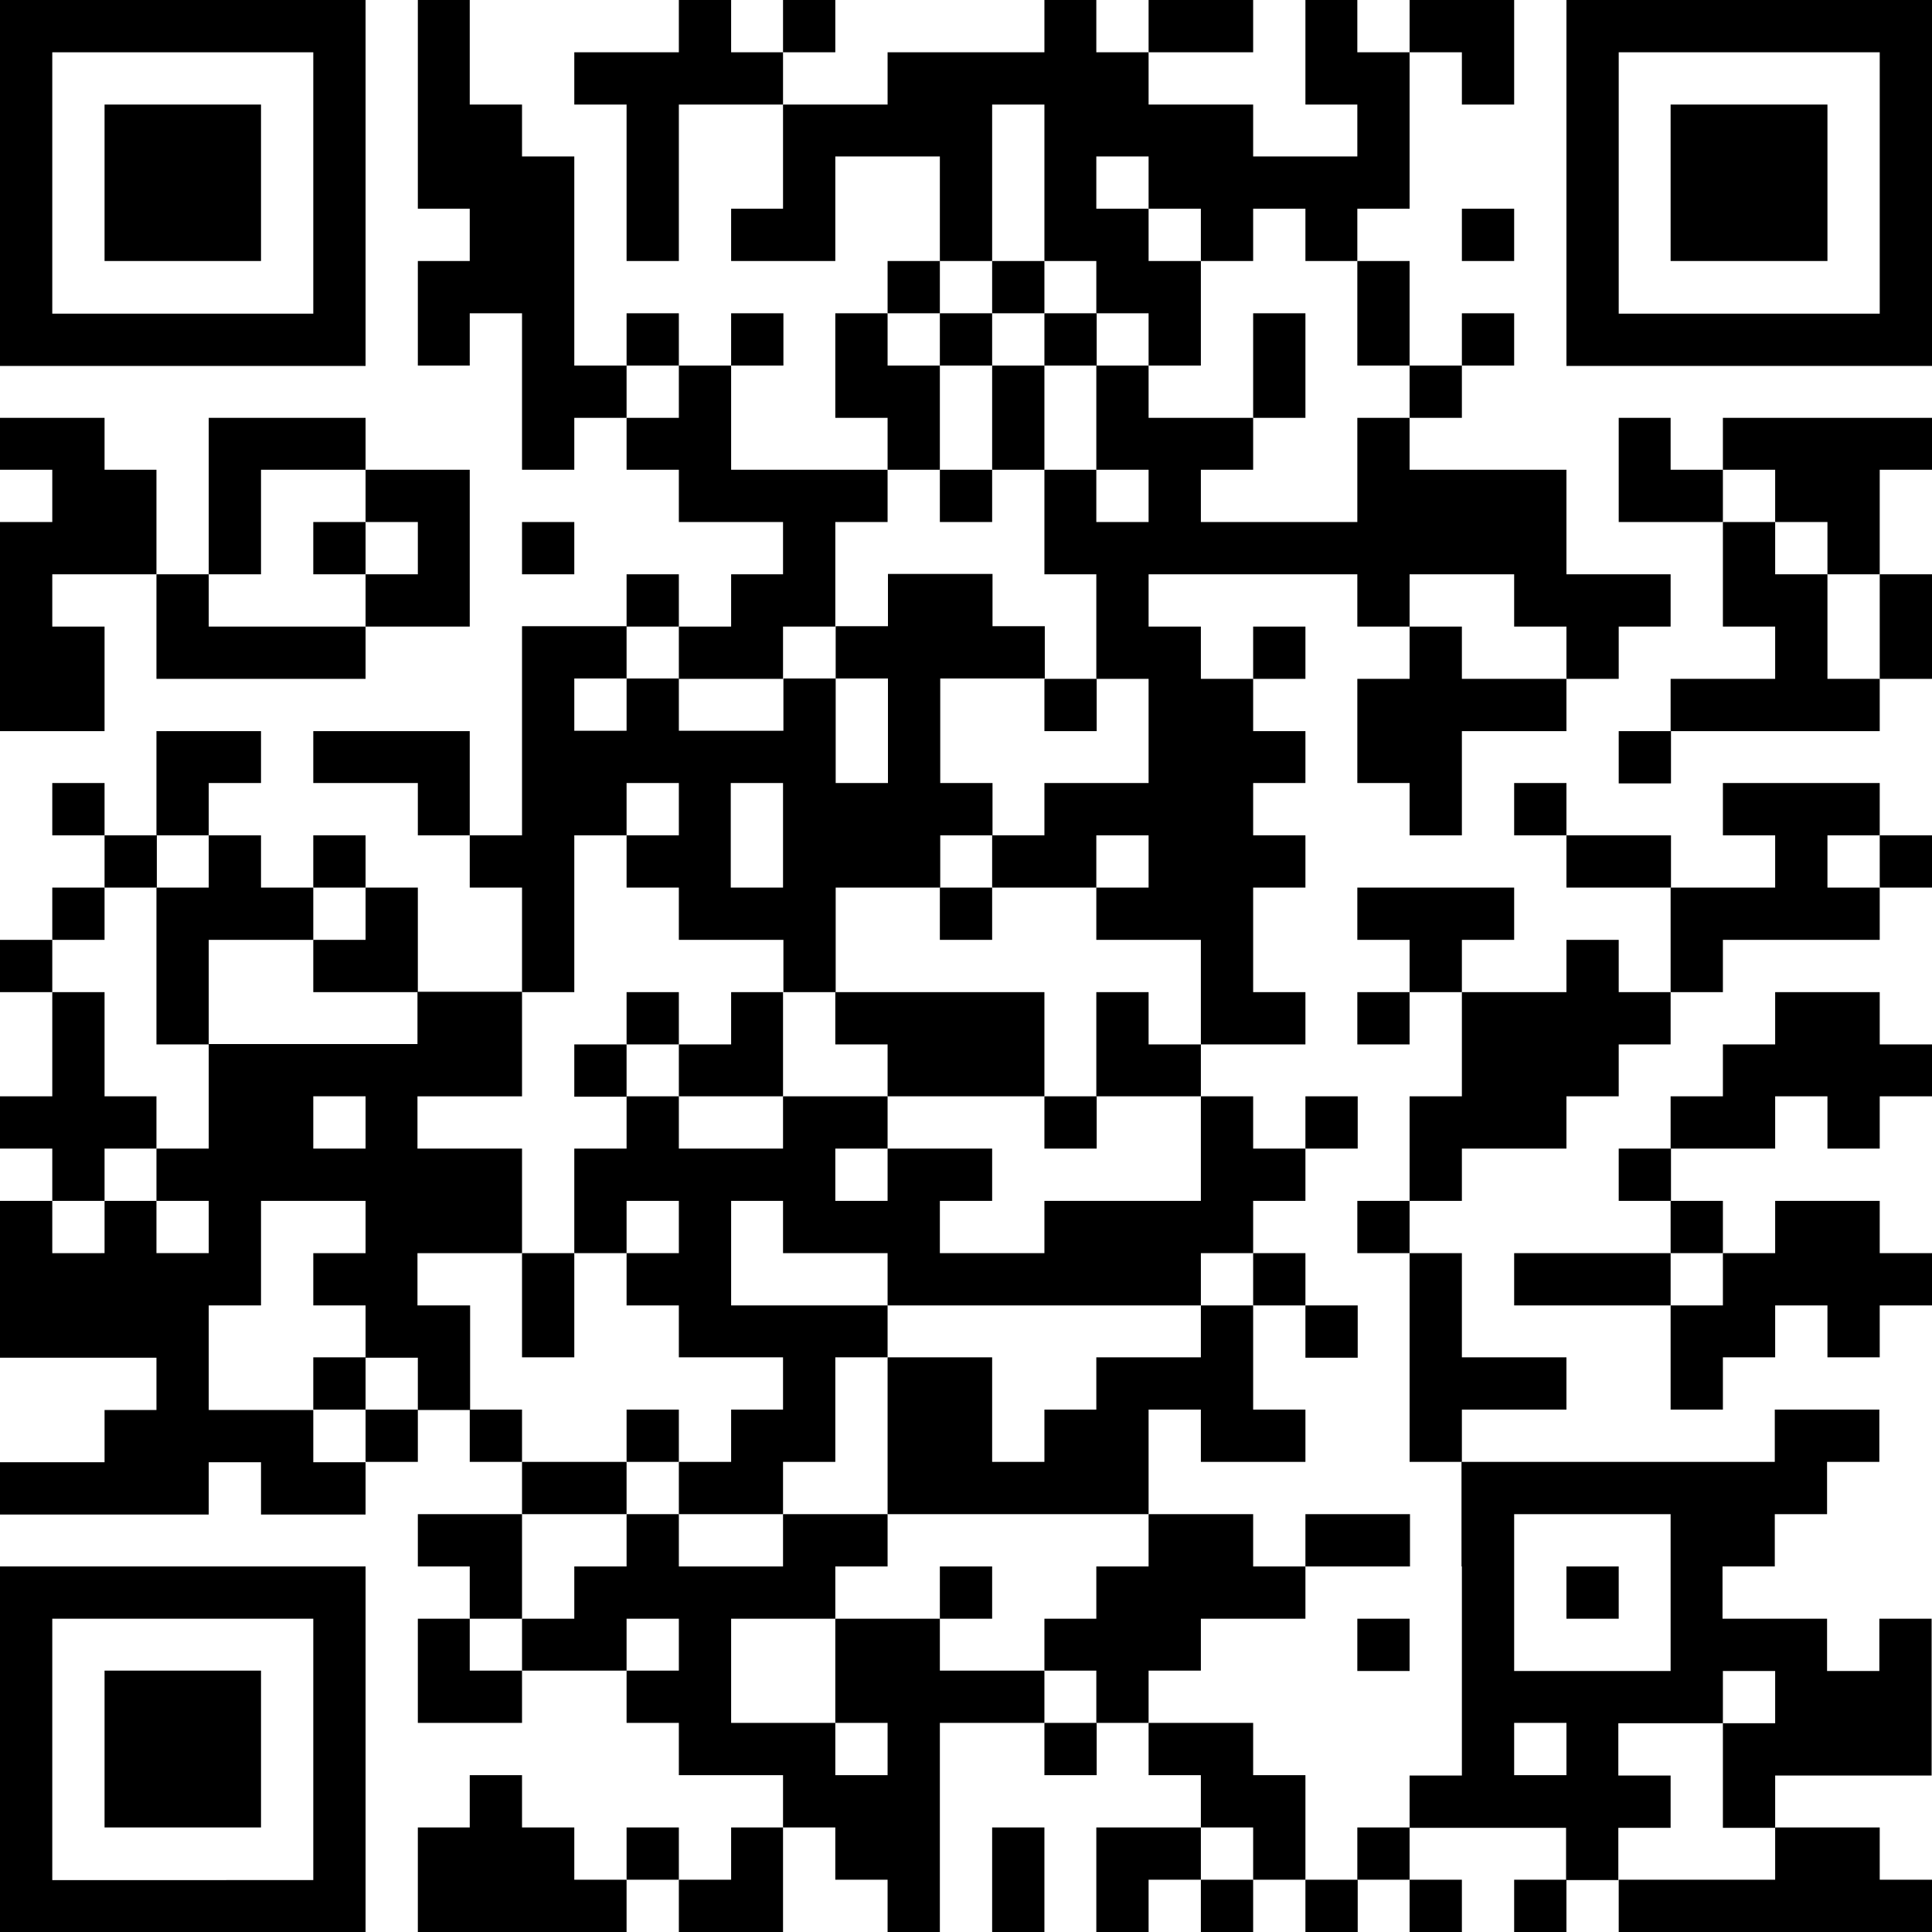
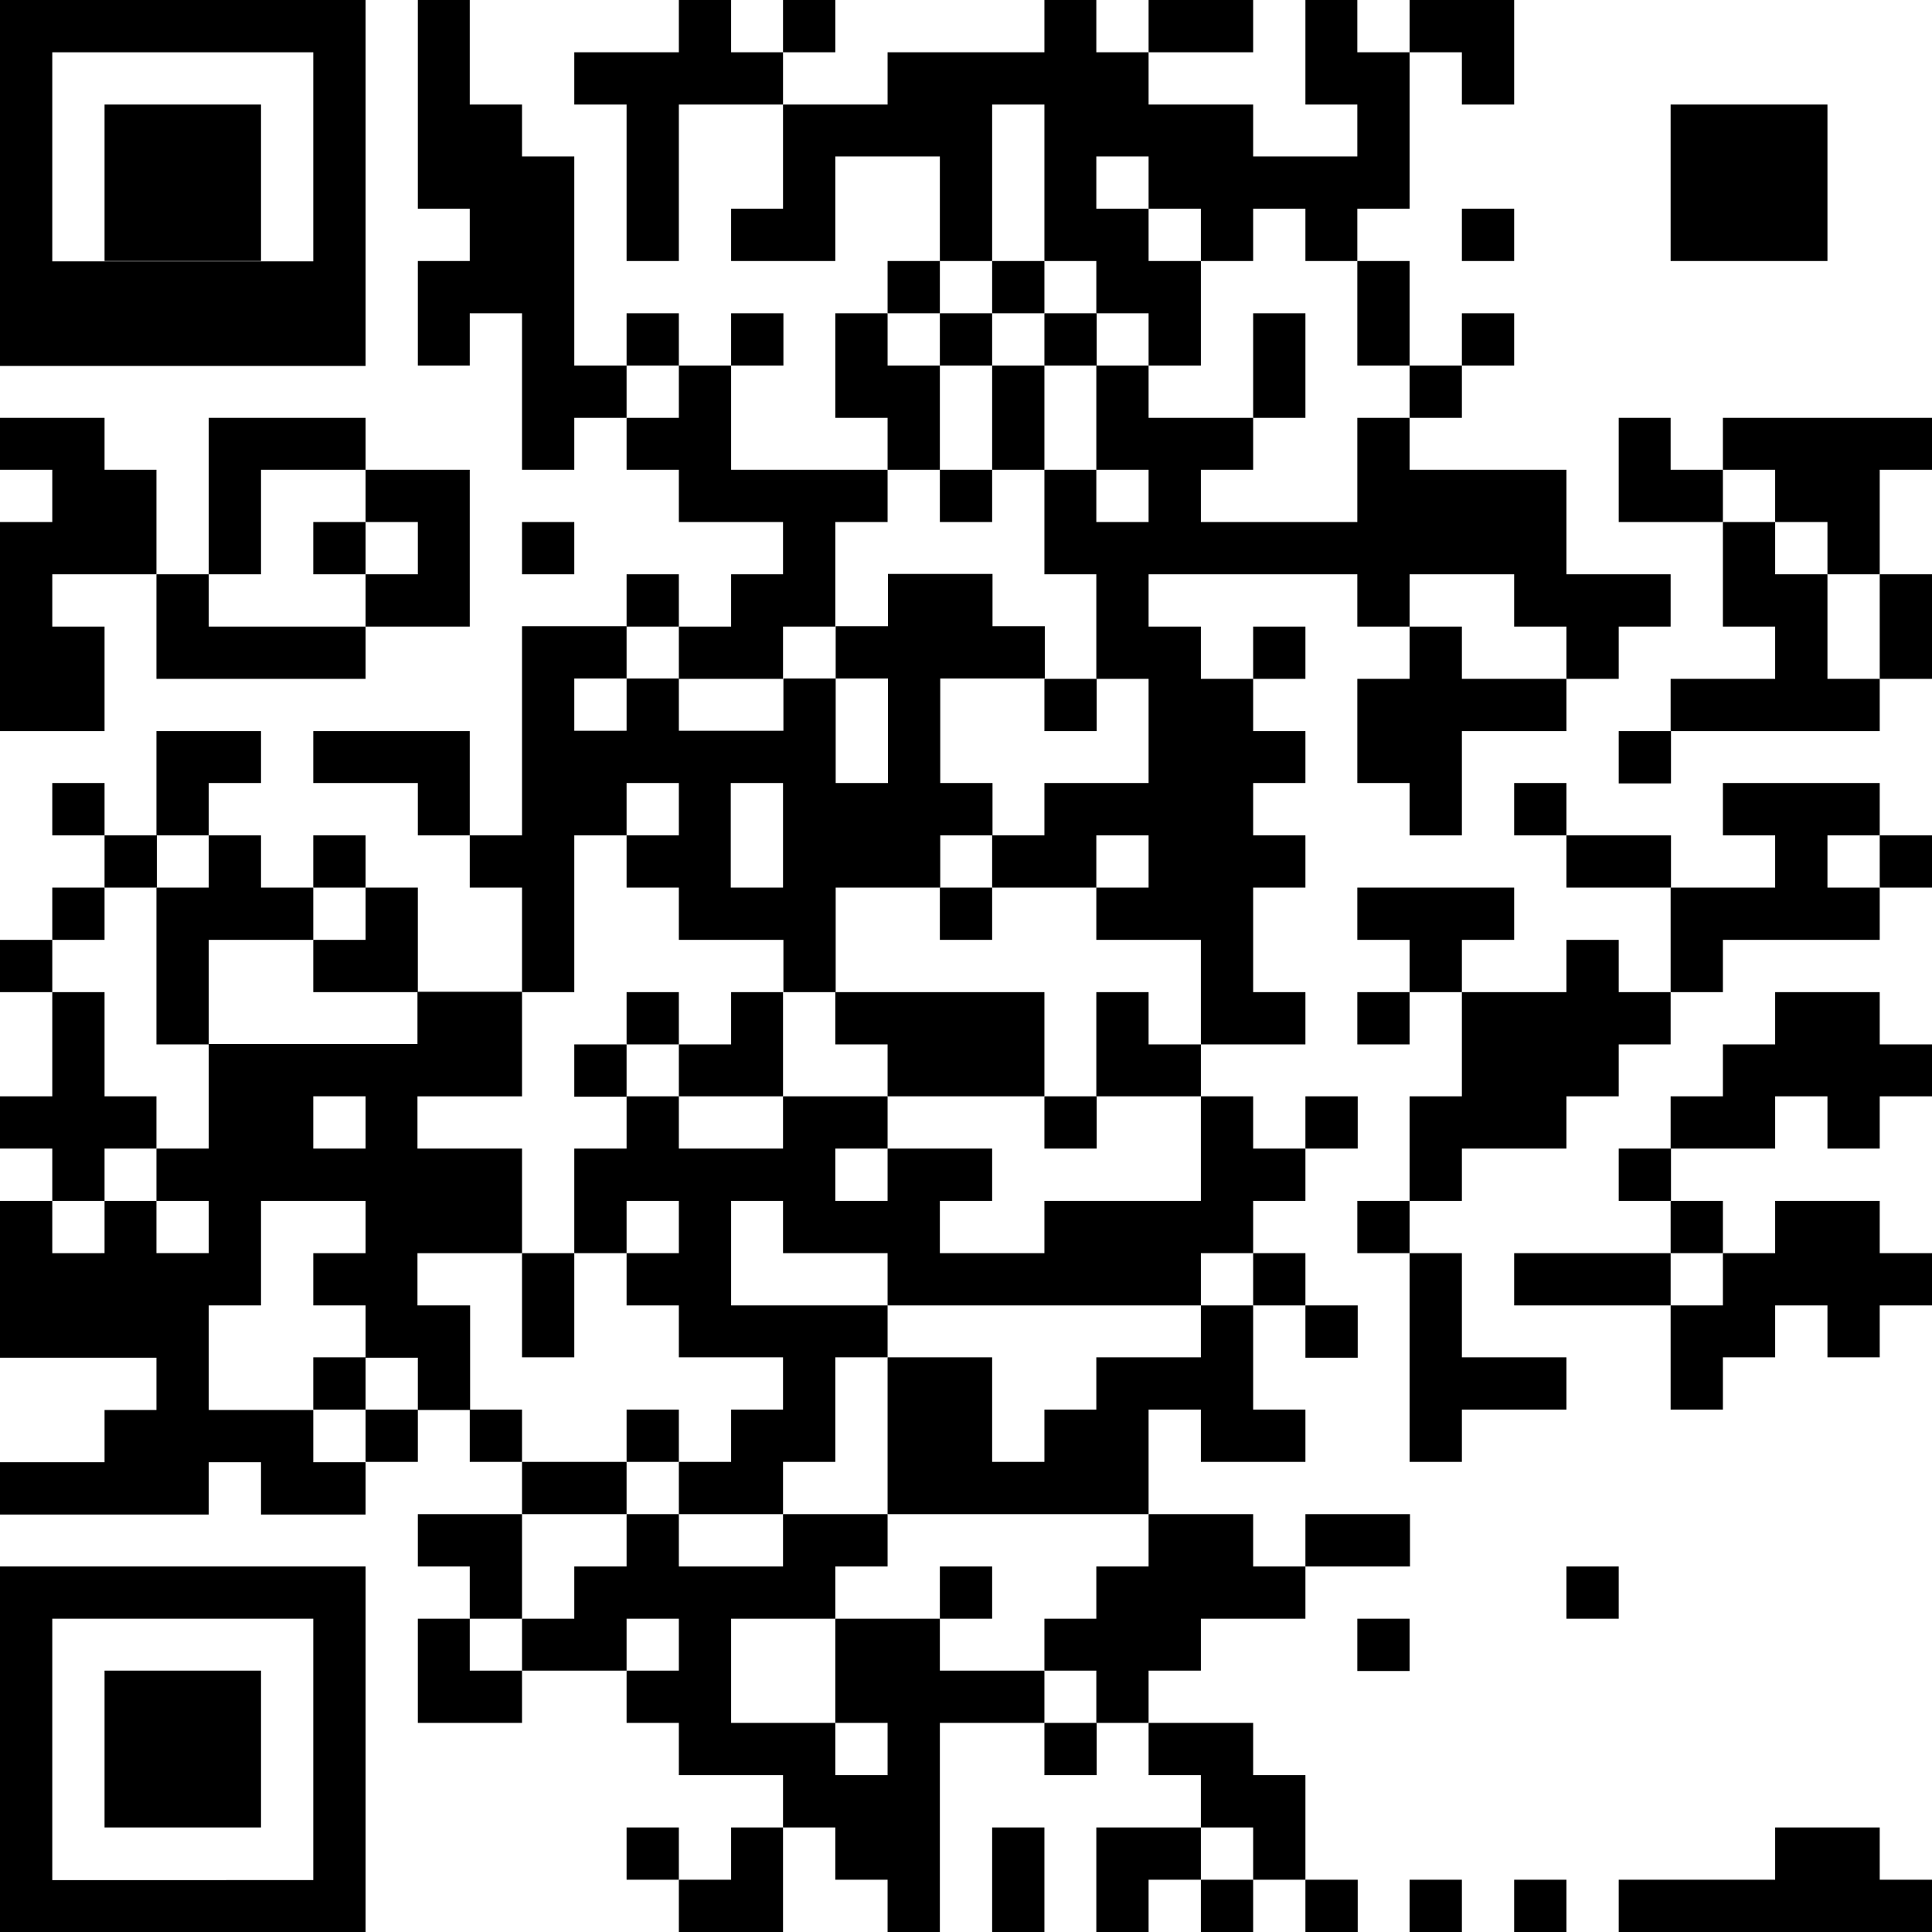
<svg xmlns="http://www.w3.org/2000/svg" version="1.0" id="Layer_1" x="0px" y="0px" viewBox="0 0 517.4 517.4" style="enable-background:new 0 0 517.4 517.4;" xml:space="preserve">
  <g>
    <rect x="195.8" y="83.9" width="14" height="14" />
    <polygon points="55.9,209.7 69.9,209.7 69.9,195.8 41.9,195.8 41.9,209.7 41.9,223.7 55.9,223.7  " />
    <rect x="167.8" y="153.8" width="14" height="14" />
    <polygon points="125.8,195.8 83.9,195.8 83.9,209.7 111.9,209.7 111.9,223.7 125.8,223.7 125.8,209.7  " />
    <rect x="167.8" y="83.9" width="14" height="14" />
    <rect x="83.9" y="223.7" width="14" height="14" />
    <polygon points="153.8,97.9 153.8,83.9 153.8,69.9 153.8,55.9 153.8,41.9 139.8,41.9 139.8,28 125.8,28 125.8,14 125.8,0 111.9,0    111.9,14 111.9,28 111.9,41.9 111.9,55.9 125.8,55.9 125.8,69.9 111.9,69.9 111.9,83.9 111.9,97.9 125.8,97.9 125.8,83.9    139.8,83.9 139.8,97.9 139.8,111.9 139.8,125.8 153.8,125.8 153.8,111.9 167.8,111.9 167.8,97.9  " />
    <rect x="14" y="209.7" width="14" height="14" />
    <polygon points="195.8,14 195.8,0 181.8,0 181.8,14 153.8,14 153.8,28 167.8,28 167.8,41.9 167.8,55.9 167.8,69.9 181.8,69.9    181.8,55.9 181.8,41.9 181.8,28 209.7,28 209.7,14  " />
    <rect x="349.6" y="405.5" width="28" height="14" />
    <rect x="335.6" y="335.6" width="14" height="14" />
    <polygon points="503.4,181.8 517.4,181.8 517.4,167.8 517.4,153.8 503.4,153.8 503.4,167.8  " />
    <polygon points="489.4,167.8 489.4,153.8 475.4,153.8 475.4,139.8 461.4,139.8 461.4,153.8 461.4,167.8 475.4,167.8 475.4,181.8    447.4,181.8 447.4,195.8 503.4,195.8 503.4,181.8 489.4,181.8  " />
    <rect x="167.8" y="377.5" width="14" height="14" />
    <rect x="349.6" y="349.6" width="14" height="14" />
    <polygon points="139.8,349.6 139.8,363.5 153.8,363.5 153.8,349.6 153.8,335.6 139.8,335.6  " />
    <rect x="391.5" y="83.9" width="14" height="14" />
    <polygon points="391.5,28 405.5,28 405.5,14 405.5,0 377.5,0 377.5,14 391.5,14  " />
    <rect x="209.7" width="14" height="14" />
    <rect x="349.6" y="293.6" width="14" height="14" />
    <rect x="307.6" width="28" height="14" />
    <rect x="335.6" y="167.8" width="14" height="14" />
    <rect x="377.5" y="97.9" width="14" height="14" />
    <rect x="251.7" y="419.5" width="14" height="14" />
    <polygon points="69.9,475.4 69.9,461.4 69.9,447.4 28,447.4 28,461.4 28,475.4 28,489.4 69.9,489.4  " />
    <polygon points="447.4,349.6 447.4,363.5 447.4,377.5 461.4,377.5 461.4,363.5 475.4,363.5 475.4,349.6 489.4,349.6 489.4,363.5    503.4,363.5 503.4,349.6 517.4,349.6 517.4,335.6 503.4,335.6 503.4,321.6 475.4,321.6 475.4,335.6 461.4,335.6 461.4,349.6  " />
    <polygon points="489.4,55.9 489.4,41.9 489.4,28 447.4,28 447.4,41.9 447.4,55.9 447.4,69.9 489.4,69.9  " />
    <polygon points="41.9,181.8 97.9,181.8 97.9,167.8 55.9,167.8 55.9,153.8 41.9,153.8 41.9,167.8  " />
    <rect x="405.5" y="335.6" width="41.9" height="14" />
    <path d="M0,433.5v14v14v14v14v14v14h97.9v-14v-14v-14v-14v-14v-14v-14H0V433.5z M83.9,433.5v14v14v14v14v14H14v-14v-14v-14v-14v-14   H83.9z" />
    <polygon points="265.7,503.4 265.7,517.4 279.7,517.4 279.7,503.4 279.7,489.4 265.7,489.4  " />
    <polygon points="28,181.8 28,167.8 14,167.8 14,153.8 41.9,153.8 41.9,139.8 41.9,125.8 28,125.8 28,111.9 0,111.9 0,125.8    14,125.8 14,139.8 0,139.8 0,153.8 0,167.8 0,181.8 0,195.8 28,195.8  " />
    <polygon points="69.9,139.8 69.9,125.8 97.9,125.8 97.9,111.9 55.9,111.9 55.9,125.8 55.9,139.8 55.9,153.8 69.9,153.8  " />
    <polygon points="28,41.9 28,55.9 28,69.9 69.9,69.9 69.9,55.9 69.9,41.9 69.9,28 28,28  " />
    <rect x="83.9" y="139.8" width="14" height="14" />
-     <path d="M97.9,83.9v-14v-14v-14V28V14V0H0v14v14v14v14v14v14v14h97.9V83.9z M14,83.9v-14v-14v-14V28V14h69.9v14v14v14v14v14H14z" />
+     <path d="M97.9,83.9v-14v-14v-14V28V14V0H0v14v14v14v14v14v14v14h97.9V83.9z M14,83.9v-14v-14v-14V28V14h69.9v14v14v14v14H14z" />
    <polygon points="111.9,139.8 111.9,153.8 97.9,153.8 97.9,167.8 125.8,167.8 125.8,153.8 125.8,139.8 125.8,125.8 97.9,125.8    97.9,139.8  " />
-     <path d="M419.5,0v14v14v14v14v14v14v14h97.9v-14v-14v-14v-14V28V14V0H419.5z M503.4,28v14v14v14v14h-69.9v-14v-14v-14V28V14h69.9   V28z" />
    <rect x="405.5" y="503.4" width="14" height="14" />
    <rect x="321.6" y="503.4" width="14" height="14" />
    <polygon points="461.4,125.8 475.4,125.8 475.4,139.8 489.4,139.8 489.4,153.8 503.4,153.8 503.4,139.8 503.4,125.8 517.4,125.8    517.4,111.9 461.4,111.9  " />
-     <polygon points="153.8,489.4 139.8,489.4 139.8,475.4 125.8,475.4 125.8,489.4 111.9,489.4 111.9,503.4 111.9,517.4 167.8,517.4    167.8,503.4 153.8,503.4  " />
    <rect x="279.7" y="461.4" width="14" height="14" />
    <rect x="167.8" y="489.4" width="14" height="14" />
    <polygon points="195.8,503.4 181.8,503.4 181.8,517.4 209.7,517.4 209.7,503.4 209.7,489.4 195.8,489.4  " />
    <polygon points="293.6,489.4 293.6,503.4 293.6,517.4 307.6,517.4 307.6,503.4 321.6,503.4 321.6,489.4  " />
    <rect x="433.5" y="307.6" width="14" height="14" />
    <rect x="447.4" y="321.6" width="14" height="14" />
    <polygon points="503.4,265.7 475.4,265.7 475.4,279.7 461.4,279.7 461.4,293.6 447.4,293.6 447.4,307.6 475.4,307.6 475.4,293.6    489.4,293.6 489.4,307.6 503.4,307.6 503.4,293.6 517.4,293.6 517.4,279.7 503.4,279.7  " />
    <rect y="251.7" width="14" height="14" />
    <rect x="377.5" y="503.4" width="14" height="14" />
    <rect x="349.6" y="503.4" width="14" height="14" />
    <polygon points="307.6,265.7 293.6,265.7 293.6,279.7 293.6,293.6 321.6,293.6 321.6,279.7 307.6,279.7  " />
    <polygon points="251.7,447.4 251.7,433.5 223.7,433.5 223.7,447.4 223.7,461.4 237.7,461.4 237.7,475.4 223.7,475.4 223.7,461.4    195.8,461.4 195.8,447.4 195.8,433.5 223.7,433.5 223.7,419.5 237.7,419.5 237.7,405.5 209.7,405.5 209.7,419.5 181.8,419.5    181.8,405.5 167.8,405.5 167.8,419.5 153.8,419.5 153.8,433.5 139.8,433.5 139.8,447.4 167.8,447.4 167.8,433.5 181.8,433.5    181.8,447.4 167.8,447.4 167.8,461.4 181.8,461.4 181.8,475.4 209.7,475.4 209.7,489.4 223.7,489.4 223.7,503.4 237.7,503.4    237.7,517.4 251.7,517.4 251.7,503.4 251.7,489.4 251.7,475.4 251.7,461.4 279.7,461.4 279.7,447.4  " />
    <polygon points="28,307.6 41.9,307.6 41.9,293.6 28,293.6 28,279.7 28,265.7 14,265.7 14,279.7 14,293.6 0,293.6 0,307.6 14,307.6    14,321.6 28,321.6  " />
    <polygon points="363.5,125.8 363.5,139.8 321.6,139.8 321.6,125.8 335.6,125.8 335.6,111.9 307.6,111.9 307.6,97.9 293.6,97.9    293.6,111.9 293.6,125.8 307.6,125.8 307.6,139.8 293.6,139.8 293.6,125.8 279.7,125.8 279.7,139.8 279.7,153.8 293.6,153.8    293.6,167.8 293.6,181.8 307.6,181.8 307.6,195.8 307.6,209.7 279.7,209.7 279.7,223.7 265.7,223.7 265.7,237.7 293.6,237.7    293.6,223.7 307.6,223.7 307.6,237.7 293.6,237.7 293.6,251.7 321.6,251.7 321.6,265.7 321.6,279.7 349.6,279.7 349.6,265.7    335.6,265.7 335.6,251.7 335.6,237.7 349.6,237.7 349.6,223.7 335.6,223.7 335.6,209.7 349.6,209.7 349.6,195.8 335.6,195.8    335.6,181.8 321.6,181.8 321.6,167.8 307.6,167.8 307.6,153.8 363.5,153.8 363.5,167.8 377.5,167.8 377.5,153.8 405.5,153.8    405.5,167.8 419.5,167.8 419.5,181.8 433.5,181.8 433.5,167.8 447.4,167.8 447.4,153.8 419.5,153.8 419.5,139.8 419.5,125.8    377.5,125.8 377.5,111.9 363.5,111.9  " />
    <polygon points="391.5,167.8 377.5,167.8 377.5,181.8 363.5,181.8 363.5,195.8 363.5,209.7 377.5,209.7 377.5,223.7 391.5,223.7    391.5,209.7 391.5,195.8 419.5,195.8 419.5,181.8 391.5,181.8  " />
    <rect x="237.7" y="69.9" width="14" height="14" />
    <polygon points="265.7,55.9 265.7,41.9 265.7,28 279.7,28 279.7,41.9 279.7,55.9 279.7,69.9 293.6,69.9 293.6,83.9 307.6,83.9    307.6,97.9 321.6,97.9 321.6,83.9 321.6,69.9 307.6,69.9 307.6,55.9 293.6,55.9 293.6,41.9 307.6,41.9 307.6,55.9 321.6,55.9    321.6,69.9 335.6,69.9 335.6,55.9 349.6,55.9 349.6,69.9 363.5,69.9 363.5,55.9 377.5,55.9 377.5,41.9 377.5,28 377.5,14 363.5,14    363.5,0 349.6,0 349.6,14 349.6,28 363.5,28 363.5,41.9 335.6,41.9 335.6,28 307.6,28 307.6,14 293.6,14 293.6,0 279.7,0 279.7,14    237.7,14 237.7,28 209.7,28 209.7,41.9 209.7,55.9 195.8,55.9 195.8,69.9 223.7,69.9 223.7,55.9 223.7,41.9 251.7,41.9 251.7,55.9    251.7,69.9 265.7,69.9  " />
    <polygon points="363.5,97.9 377.5,97.9 377.5,83.9 377.5,69.9 363.5,69.9 363.5,83.9  " />
    <polygon points="125.8,433.5 111.9,433.5 111.9,447.4 111.9,461.4 139.8,461.4 139.8,447.4 125.8,447.4  " />
    <polygon points="349.6,475.4 335.6,475.4 335.6,461.4 307.6,461.4 307.6,475.4 321.6,475.4 321.6,489.4 335.6,489.4 335.6,503.4    349.6,503.4 349.6,489.4  " />
    <polygon points="321.6,447.4 321.6,433.5 349.6,433.5 349.6,419.5 335.6,419.5 335.6,405.5 307.6,405.5 307.6,419.5 293.6,419.5    293.6,433.5 279.7,433.5 279.7,447.4 293.6,447.4 293.6,461.4 307.6,461.4 307.6,447.4  " />
    <polygon points="433.5,503.4 433.5,517.4 517.4,517.4 517.4,503.4 503.4,503.4 503.4,489.4 475.4,489.4 475.4,503.4  " />
-     <rect x="363.5" y="489.4" width="14" height="14" />
    <polygon points="321.6,363.5 293.6,363.5 293.6,377.5 279.7,377.5 279.7,391.5 265.7,391.5 265.7,377.5 265.7,363.5 237.7,363.5    237.7,377.5 237.7,391.5 237.7,405.5 307.6,405.5 307.6,391.5 307.6,377.5 321.6,377.5 321.6,391.5 349.6,391.5 349.6,377.5    335.6,377.5 335.6,363.5 335.6,349.6 321.6,349.6  " />
    <polygon points="321.6,321.6 279.7,321.6 279.7,335.6 251.7,335.6 251.7,321.6 265.7,321.6 265.7,307.6 237.7,307.6 237.7,321.6    223.7,321.6 223.7,307.6 237.7,307.6 237.7,293.6 209.7,293.6 209.7,307.6 181.8,307.6 181.8,293.6 167.8,293.6 167.8,307.6    153.8,307.6 153.8,321.6 153.8,335.6 167.8,335.6 167.8,321.6 181.8,321.6 181.8,335.6 167.8,335.6 167.8,349.6 181.8,349.6    181.8,363.5 209.7,363.5 209.7,377.5 195.8,377.5 195.8,391.5 181.8,391.5 181.8,405.5 209.7,405.5 209.7,391.5 223.7,391.5    223.7,377.5 223.7,363.5 237.7,363.5 237.7,349.6 195.8,349.6 195.8,335.6 195.8,321.6 209.7,321.6 209.7,335.6 237.7,335.6    237.7,349.6 321.6,349.6 321.6,335.6 335.6,335.6 335.6,321.6 349.6,321.6 349.6,307.6 335.6,307.6 335.6,293.6 321.6,293.6    321.6,307.6  " />
    <polygon points="83.9,251.7 83.9,265.7 111.9,265.7 111.9,251.7 111.9,237.7 97.9,237.7 97.9,251.7  " />
    <polygon points="251.7,111.9 251.7,97.9 237.7,97.9 237.7,83.9 223.7,83.9 223.7,97.9 223.7,111.9 237.7,111.9 237.7,125.8    251.7,125.8  " />
    <polygon points="41.9,237.7 41.9,251.7 41.9,265.7 41.9,279.7 55.9,279.7 55.9,265.7 55.9,251.7 83.9,251.7 83.9,237.7 69.9,237.7    69.9,223.7 55.9,223.7 55.9,237.7  " />
    <rect x="97.9" y="377.5" width="14" height="14" />
    <polygon points="209.7,293.6 209.7,279.7 209.7,265.7 195.8,265.7 195.8,279.7 181.8,279.7 181.8,293.6  " />
    <rect x="28" y="223.7" width="14" height="14" />
    <rect x="14" y="237.7" width="14" height="14" />
    <rect x="83.9" y="363.5" width="14" height="14" />
    <polygon points="209.7,181.8 209.7,167.8 223.7,167.8 223.7,153.8 223.7,139.8 237.7,139.8 237.7,125.8 195.8,125.8 195.8,111.9    195.8,97.9 181.8,97.9 181.8,111.9 167.8,111.9 167.8,125.8 181.8,125.8 181.8,139.8 209.7,139.8 209.7,153.8 195.8,153.8    195.8,167.8 181.8,167.8 181.8,181.8  " />
    <polygon points="139.8,419.5 139.8,405.5 111.9,405.5 111.9,419.5 125.8,419.5 125.8,433.5 139.8,433.5  " />
    <rect x="139.8" y="391.5" width="28" height="14" />
    <rect x="153.8" y="279.7" width="14" height="14" />
    <path d="M153.8,251.7v-14v-14h14v-14h14v14h-14v14h14v14h28v14h14v-14v-14h28v-14h14v-14h-14v-14v-14h28v-14h-14v-14h-28v14h-14v14   h14v14v14h-14v-14v-14h-14v14h-28v-14h-14v14h-14v-14h14v-14h-28v14v14v14v14h-14v14h14v14v14h14V251.7z M209.7,209.7v14v14h-14   v-14v-14H209.7z" />
    <path d="M125.8,349.6h-14v-14h28v-14v-14h-28v-14h28v-14v-14h-28v14H55.9v14v14h-14v14h14v14h-14v-14H28v14H14v-14H0v14v14v14h41.9   v14H28v14H0v14h55.9v-14h14v14h28v-14h-14v-14h-28v-14v-14h14v-14v-14h28v14h-14v14h14v14h14v14h14v-14V349.6z M83.9,307.6v-14h14   v14H83.9z" />
    <rect x="125.8" y="377.5" width="14" height="14" />
    <polygon points="349.6,97.9 349.6,83.9 335.6,83.9 335.6,97.9 335.6,111.9 349.6,111.9  " />
    <rect x="503.4" y="223.7" width="14" height="14" />
    <rect x="139.8" y="139.8" width="14" height="14" />
    <polygon points="237.7,279.7 237.7,293.6 279.7,293.6 279.7,279.7 279.7,265.7 223.7,265.7 223.7,279.7  " />
    <rect x="419.5" y="223.7" width="28" height="14" />
    <rect x="265.7" y="69.9" width="14" height="14" />
    <rect x="279.7" y="83.9" width="14" height="14" />
    <polygon points="447.4,125.8 447.4,111.9 433.5,111.9 433.5,125.8 433.5,139.8 461.4,139.8 461.4,125.8  " />
    <rect x="433.5" y="195.8" width="14" height="14" />
    <rect x="167.8" y="265.7" width="14" height="14" />
    <rect x="251.7" y="125.8" width="14" height="14" />
    <rect x="391.5" y="55.9" width="14" height="14" />
    <rect x="363.5" y="433.5" width="14" height="14" />
    <polygon points="489.4,223.7 503.4,223.7 503.4,209.7 461.4,209.7 461.4,223.7 475.4,223.7 475.4,237.7 447.4,237.7 447.4,251.7    447.4,265.7 461.4,265.7 461.4,251.7 503.4,251.7 503.4,237.7 489.4,237.7  " />
    <rect x="251.7" y="237.7" width="14" height="14" />
-     <path d="M391.5,419.5v14v14v14v14h-14v14h41.9v14h14v-14h14v-14h-14v-14h28v-14h14v14h-14v14v14h14v-14h41.9v-14v-14v-14h-14v14   h-14v-14h-28v-14h14v-14h14v-14h14v-14h-28v14h-83.9v14V419.5z M419.5,475.4h-14v-14h14V475.4z M447.4,405.5v14v14v14h-41.9v-14   v-14v-14H447.4z" />
    <polygon points="377.5,363.5 377.5,377.5 377.5,391.5 391.5,391.5 391.5,377.5 419.5,377.5 419.5,363.5 391.5,363.5 391.5,349.6    391.5,335.6 377.5,335.6 377.5,349.6  " />
    <rect x="405.5" y="209.7" width="14" height="14" />
    <rect x="419.5" y="419.5" width="14" height="14" />
    <rect x="279.7" y="293.6" width="14" height="14" />
    <rect x="363.5" y="321.6" width="14" height="14" />
    <polygon points="433.5,251.7 419.5,251.7 419.5,265.7 391.5,265.7 391.5,279.7 391.5,293.6 377.5,293.6 377.5,307.6 377.5,321.6    391.5,321.6 391.5,307.6 419.5,307.6 419.5,293.6 433.5,293.6 433.5,279.7 447.4,279.7 447.4,265.7 433.5,265.7  " />
    <polygon points="279.7,97.9 265.7,97.9 265.7,111.9 265.7,125.8 279.7,125.8 279.7,111.9  " />
    <rect x="251.7" y="83.9" width="14" height="14" />
    <rect x="279.7" y="181.8" width="14" height="14" />
    <rect x="363.5" y="265.7" width="14" height="14" />
    <polygon points="405.5,251.7 405.5,237.7 363.5,237.7 363.5,251.7 377.5,251.7 377.5,265.7 391.5,265.7 391.5,251.7  " />
  </g>
</svg>